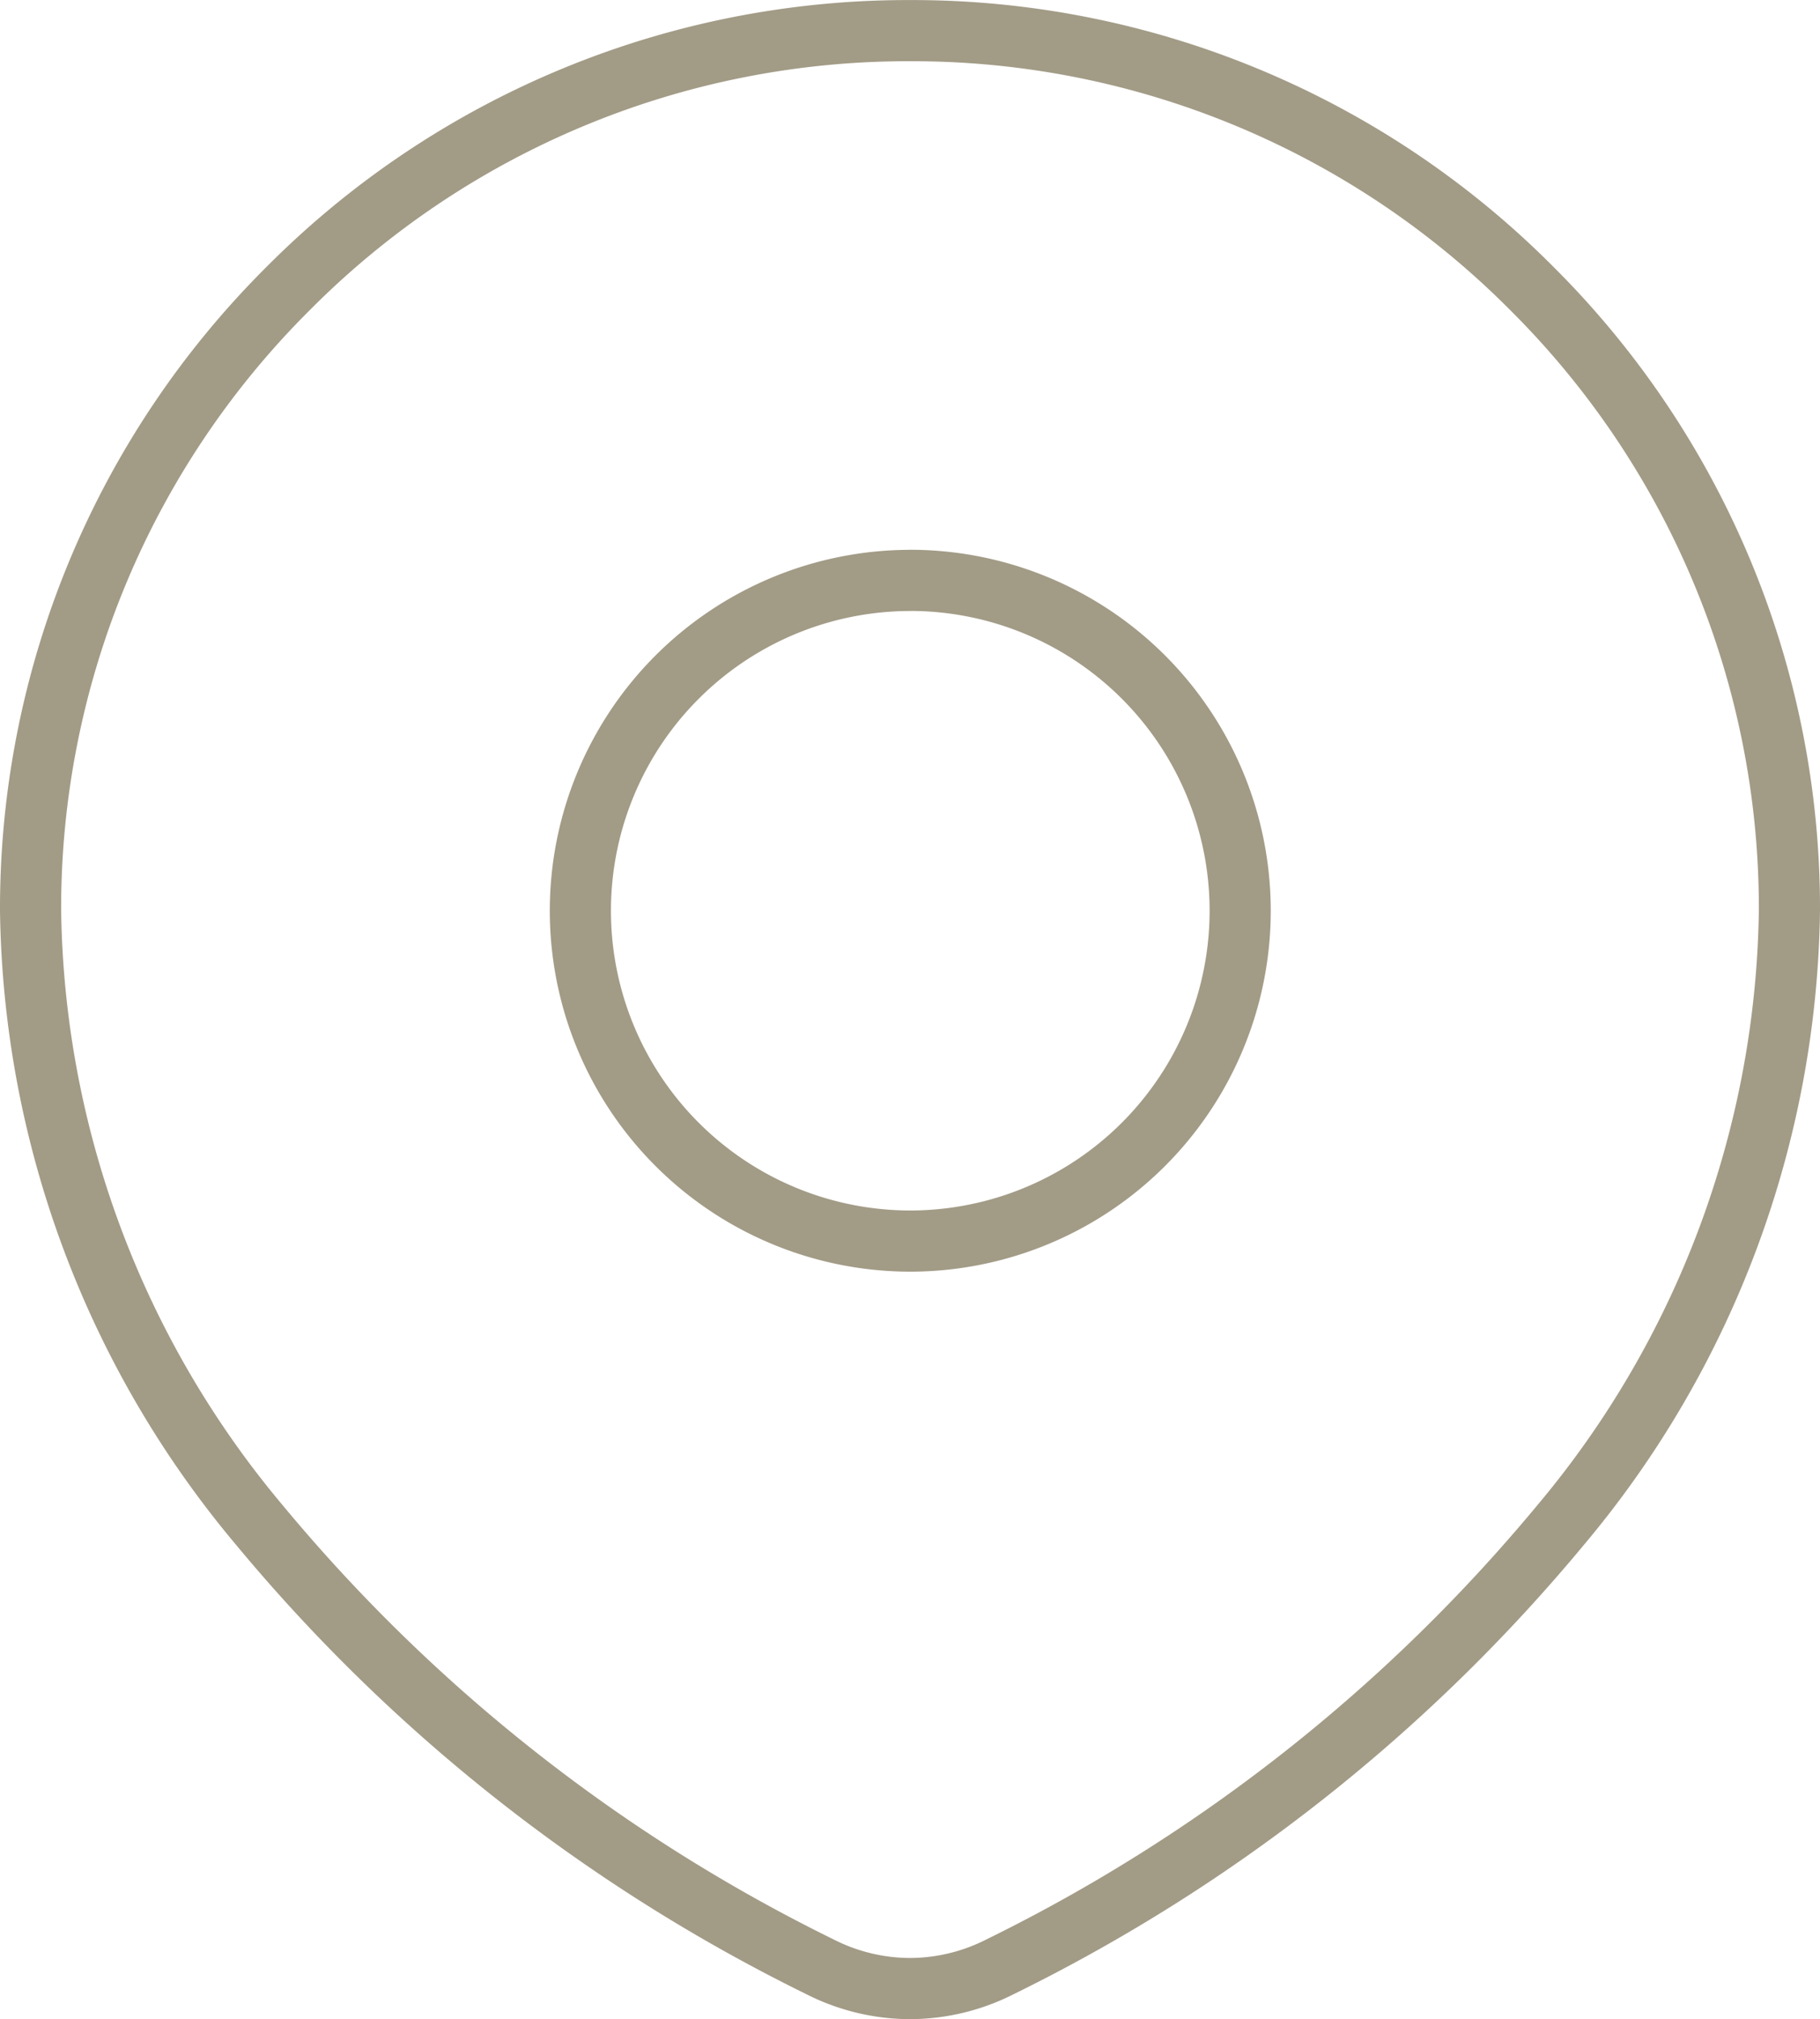
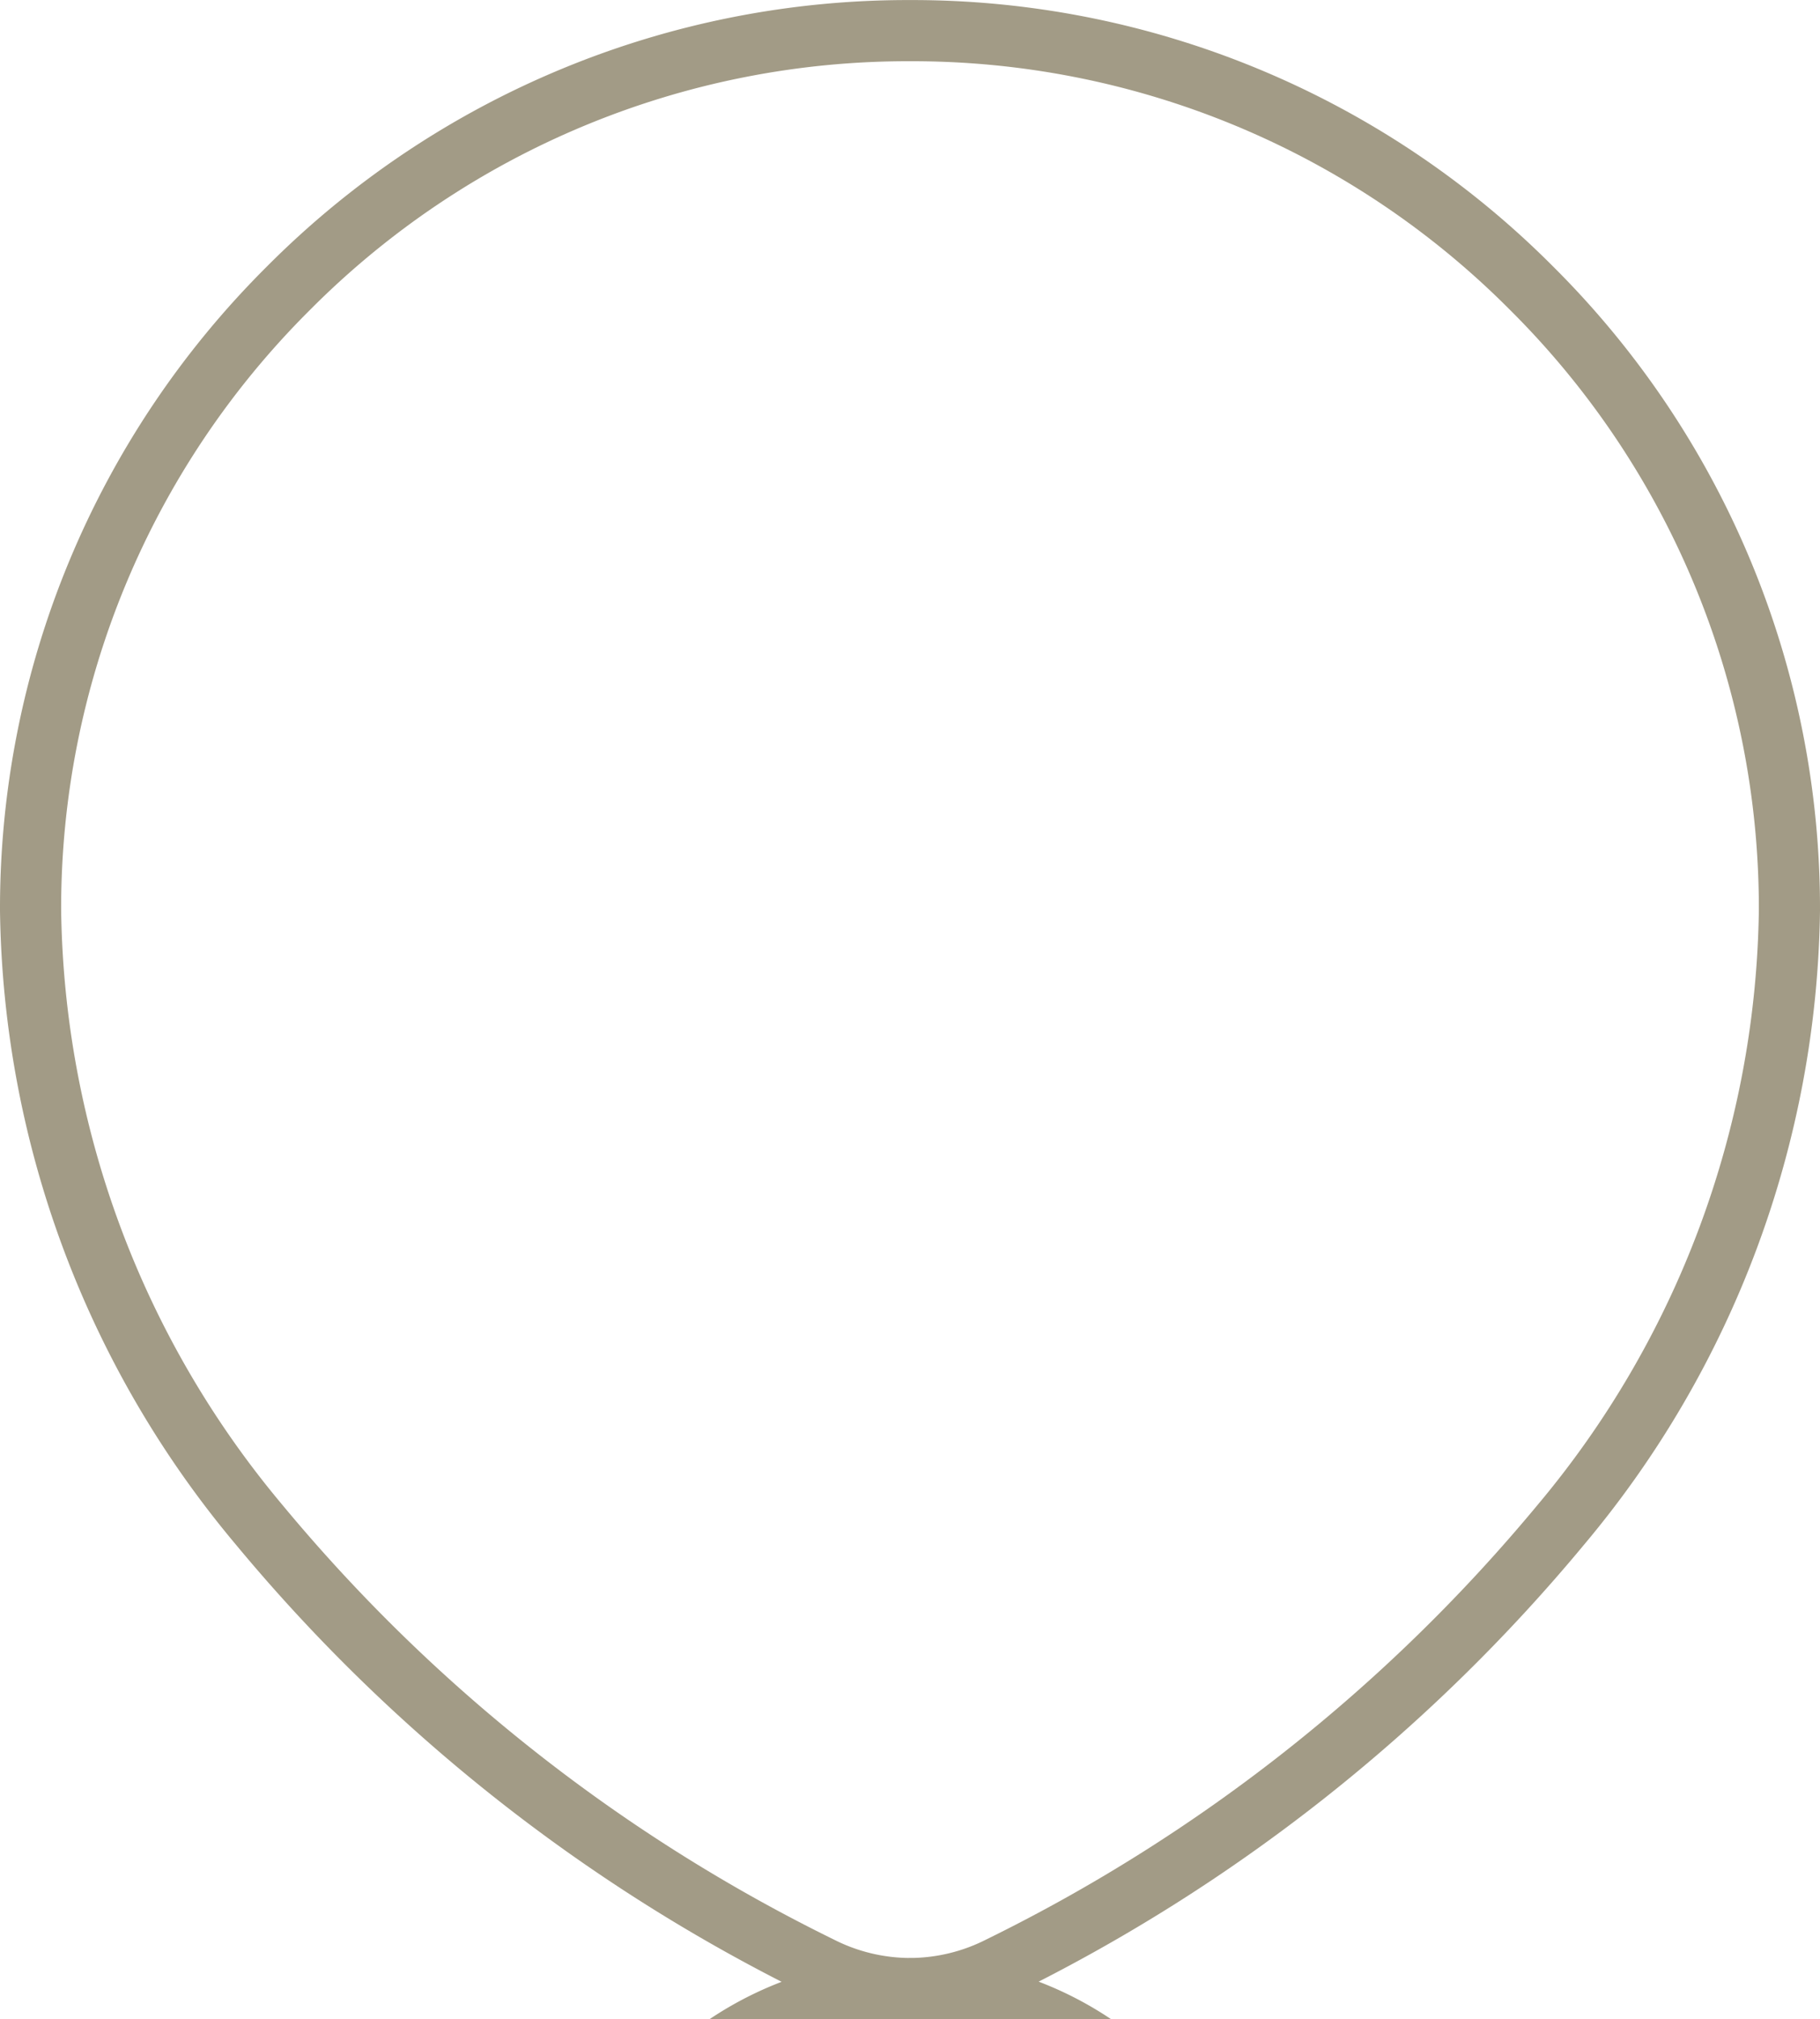
<svg xmlns="http://www.w3.org/2000/svg" width="29.766" height="33.006" viewBox="0 0 29.766 33.006">
-   <path data-name="Exclusión 1" d="M22035.738-3418.494a3.262 3.262 0 0 1-1.467-.353 27.847 27.847 0 0 1-9.178-7.229 15.937 15.937 0 0 1-3.738-10.042 14.29 14.29 0 0 1 4.215-10.169 14.286 14.286 0 0 1 10.168-4.213 14.286 14.286 0 0 1 10.168 4.213 14.29 14.29 0 0 1 4.215 10.169 15.937 15.937 0 0 1-3.738 10.042 27.847 27.847 0 0 1-9.178 7.229 3.262 3.262 0 0 1-1.467.353zm0-23.019a5.4 5.4 0 0 0-5.391 5.4 5.4 5.4 0 0 0 5.391 5.4 5.4 5.4 0 0 0 5.4-5.4 5.4 5.4 0 0 0-5.4-5.401z" transform="translate(-22020.855 3451.001)" style="fill:none;stroke:#a29b86;stroke-linecap:round;stroke-linejoin:round" />
+   <path data-name="Exclusión 1" d="M22035.738-3418.494a3.262 3.262 0 0 1-1.467-.353 27.847 27.847 0 0 1-9.178-7.229 15.937 15.937 0 0 1-3.738-10.042 14.29 14.29 0 0 1 4.215-10.169 14.286 14.286 0 0 1 10.168-4.213 14.286 14.286 0 0 1 10.168 4.213 14.29 14.29 0 0 1 4.215 10.169 15.937 15.937 0 0 1-3.738 10.042 27.847 27.847 0 0 1-9.178 7.229 3.262 3.262 0 0 1-1.467.353za5.4 5.4 0 0 0-5.391 5.4 5.4 5.4 0 0 0 5.391 5.4 5.4 5.4 0 0 0 5.4-5.4 5.4 5.4 0 0 0-5.4-5.401z" transform="translate(-22020.855 3451.001)" style="fill:none;stroke:#a29b86;stroke-linecap:round;stroke-linejoin:round" />
</svg>